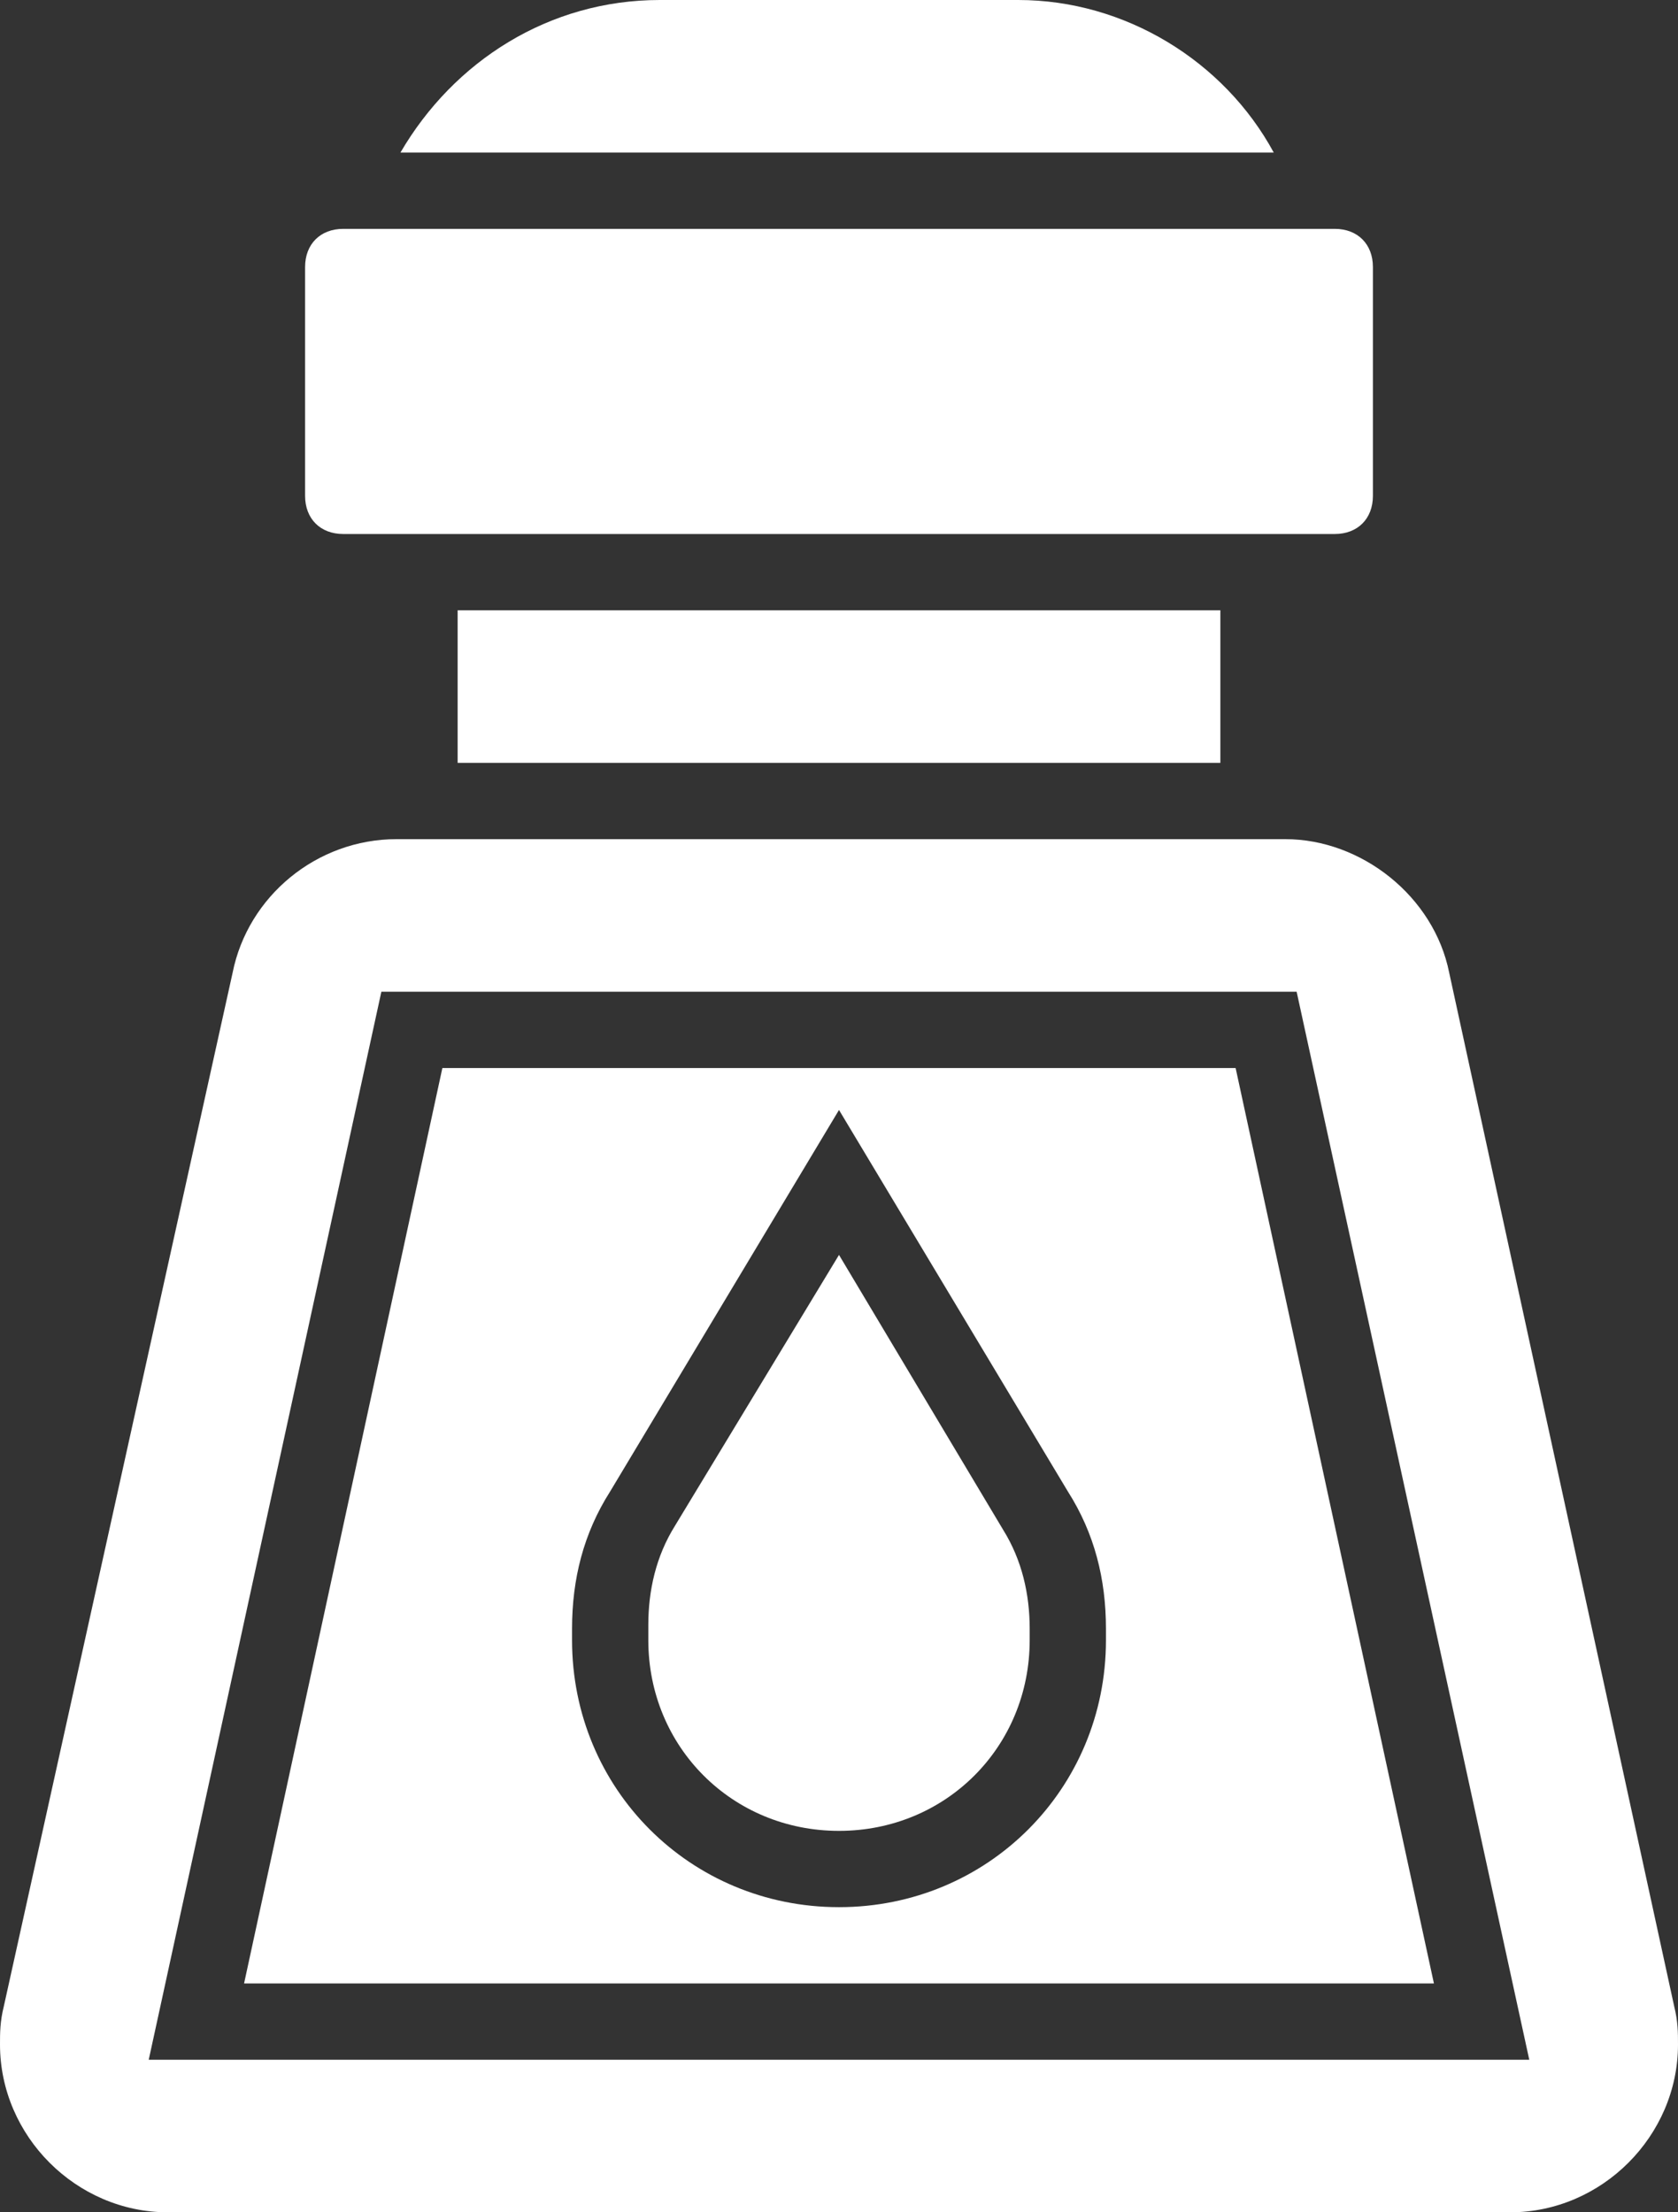
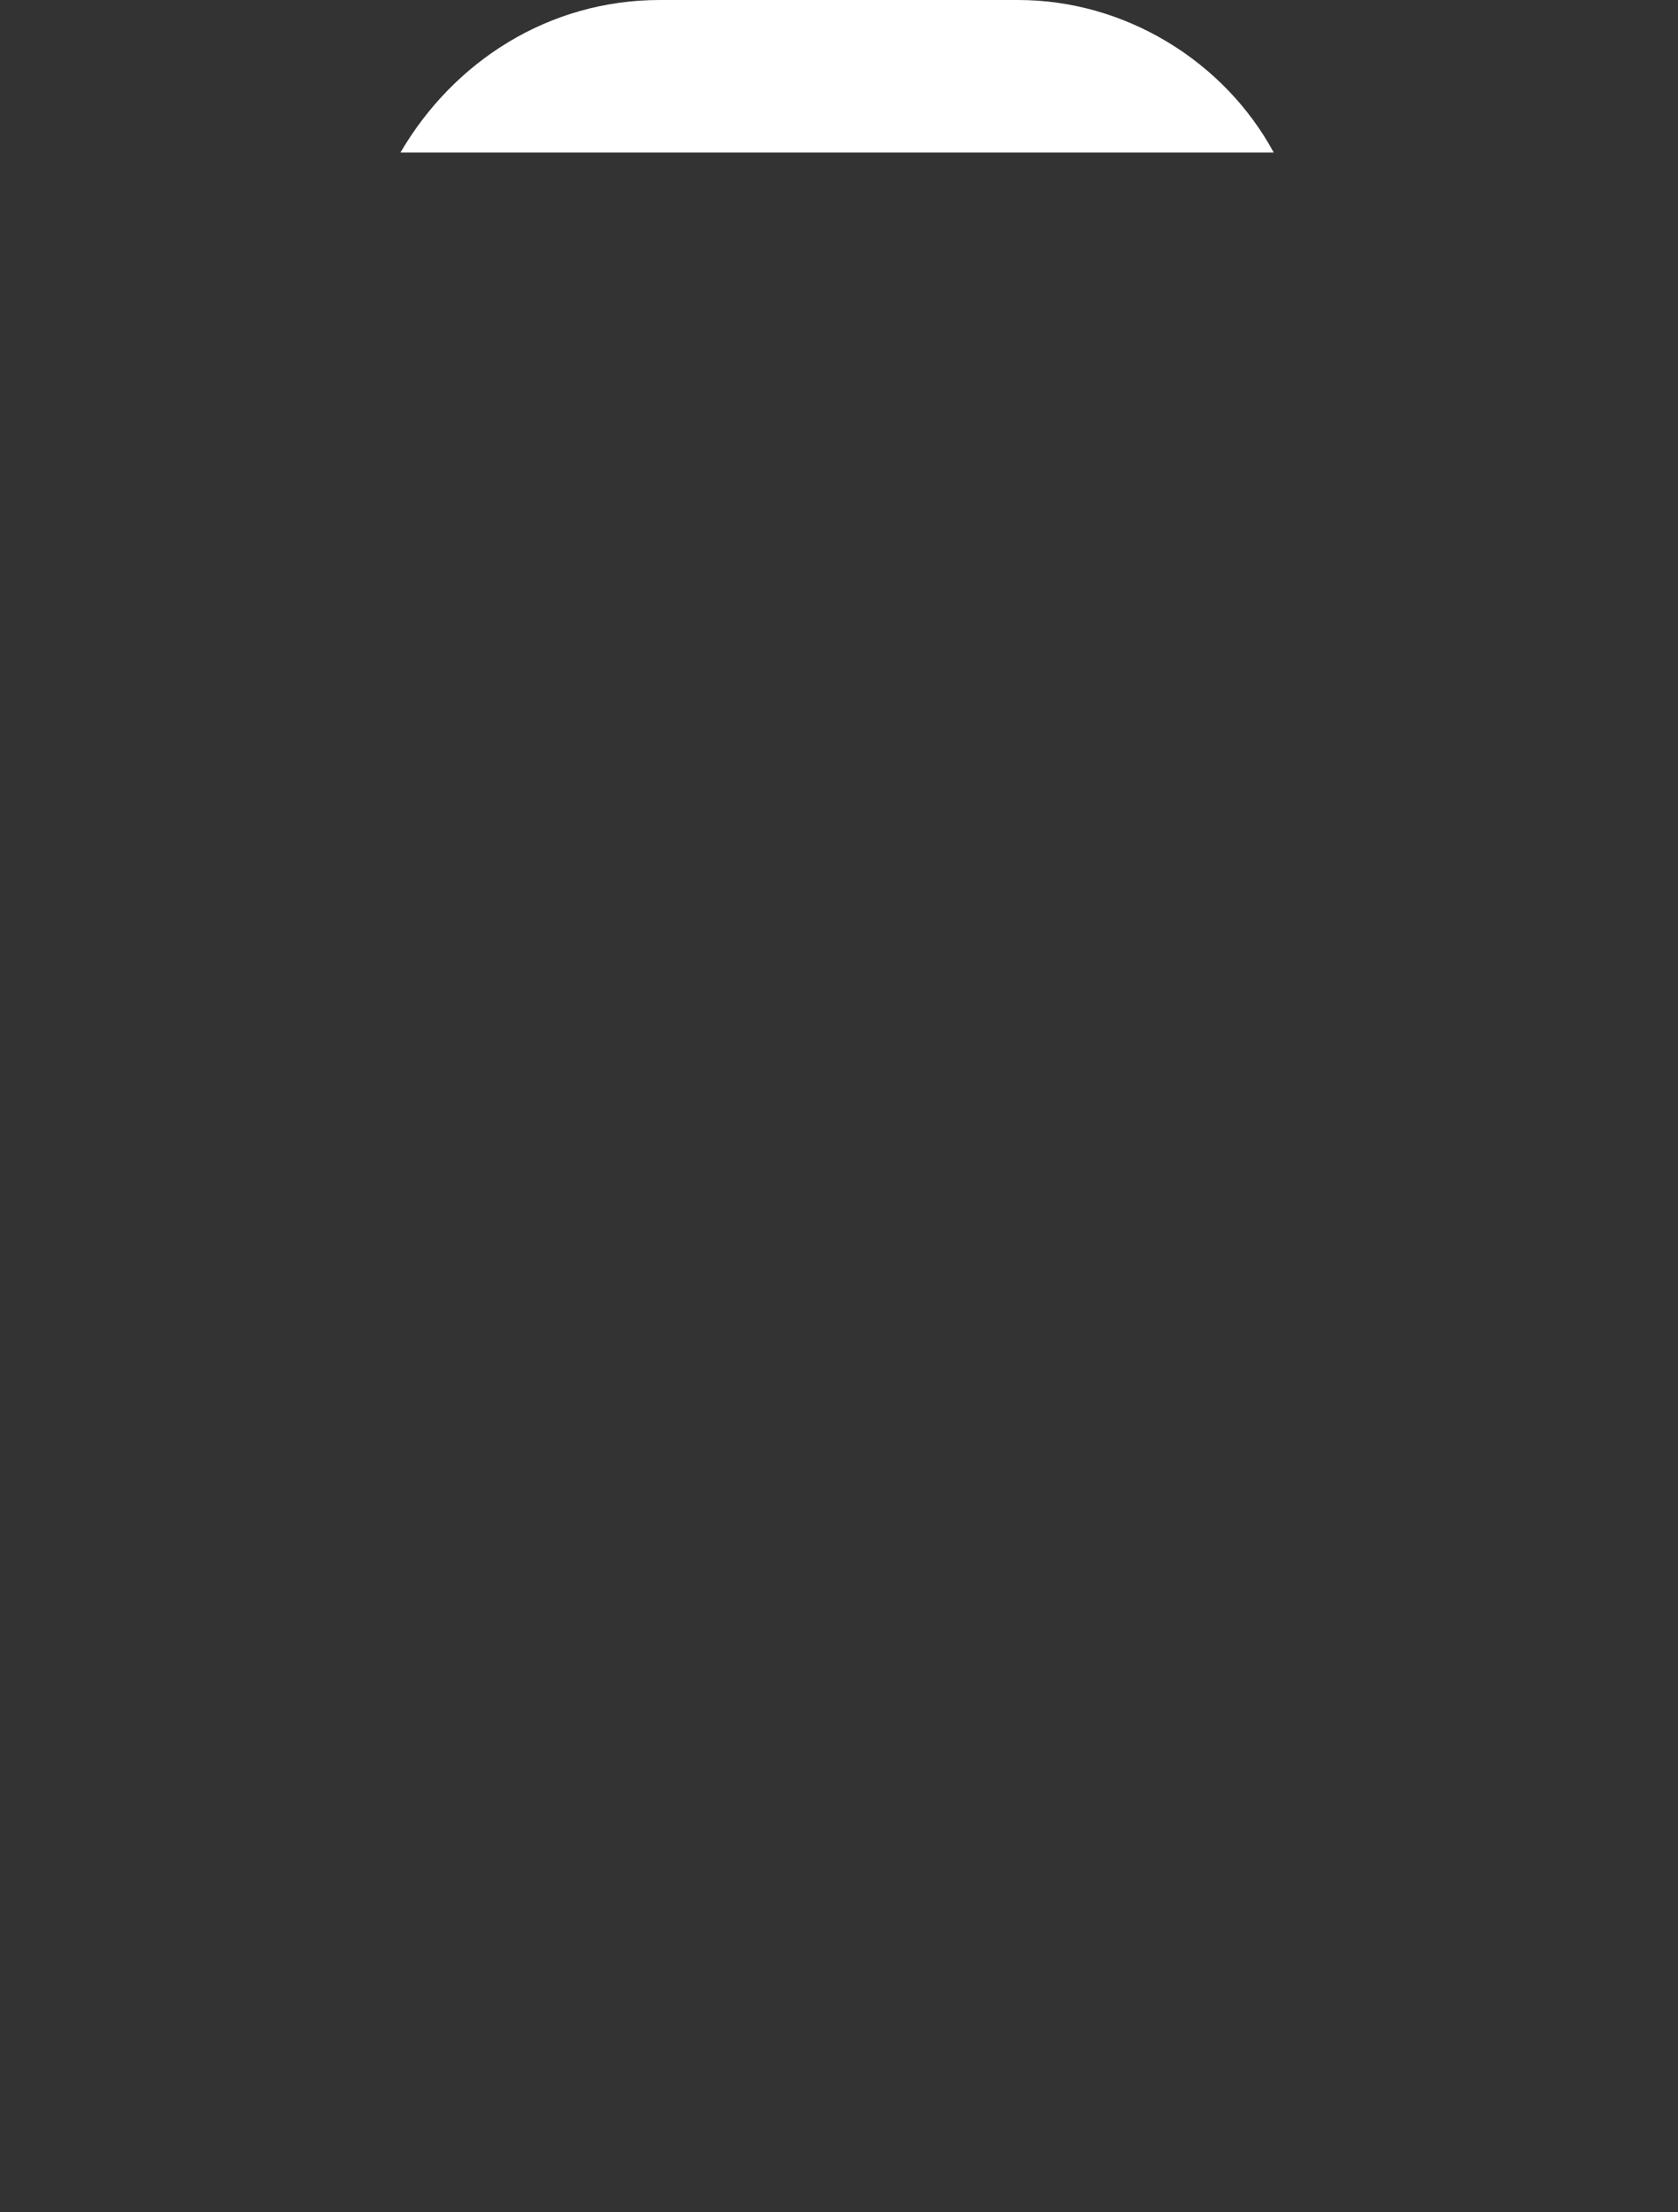
<svg xmlns="http://www.w3.org/2000/svg" version="1.1" id="Layer_1" x="0px" y="0px" viewBox="0 0 44 58" style="enable-background:new 0 0 44 58;" xml:space="preserve">
  <rect x="0" y="0" width="44" height="58" fill="#333333" stroke="none" />
  <style type="text/css"> .st0{fill:#FFFFFF;} </style>
  <g>
-     <rect x="12" y="16" class="st0" width="20" height="4" />
-     <path class="st0" d="M9,14h26c0.6,0,1-0.4,1-1V7c0-0.6-0.4-1-1-1H9C8.4,6,8,6.4,8,7v6C8,13.6,8.4,14,9,14z" />
-     <path class="st0" d="M22,32.9l-4.3,7.1c-0.5,0.8-0.7,1.7-0.7,2.6V43c0,2.8,2.2,5,5,5s5-2.2,5-5v-0.3c0-0.9-0.2-1.8-0.7-2.6L22,32.9 z" />
    <path class="st0" d="M26.7,0h-9.4c-2.9,0-5.4,1.6-6.8,4h22.9C32.1,1.6,29.5,0,26.7,0z" />
-     <path class="st0" d="M11.6,28L6.4,52h31.2l-5.2-24H11.6z M29,43c0,3.9-3.1,7-7,7s-7-3.1-7-7v-0.3c0-1.3,0.3-2.5,1-3.6l6-10l6,10 c0.7,1.1,1,2.3,1,3.6V43z" />
-     <path class="st0" d="M43.9,52.6L38,25.5c-0.4-2-2.3-3.5-4.3-3.5H10.4c-2.1,0-3.9,1.5-4.3,3.5L0.1,52.6C0,53,0,53.3,0,53.6 C0,56,2,58,4.4,58h35.2c2.4,0,4.4-2,4.4-4.4C44,53.3,44,53,43.9,52.6z M3.9,54L10,26h24l6.1,28H3.9z" />
  </g>
</svg>